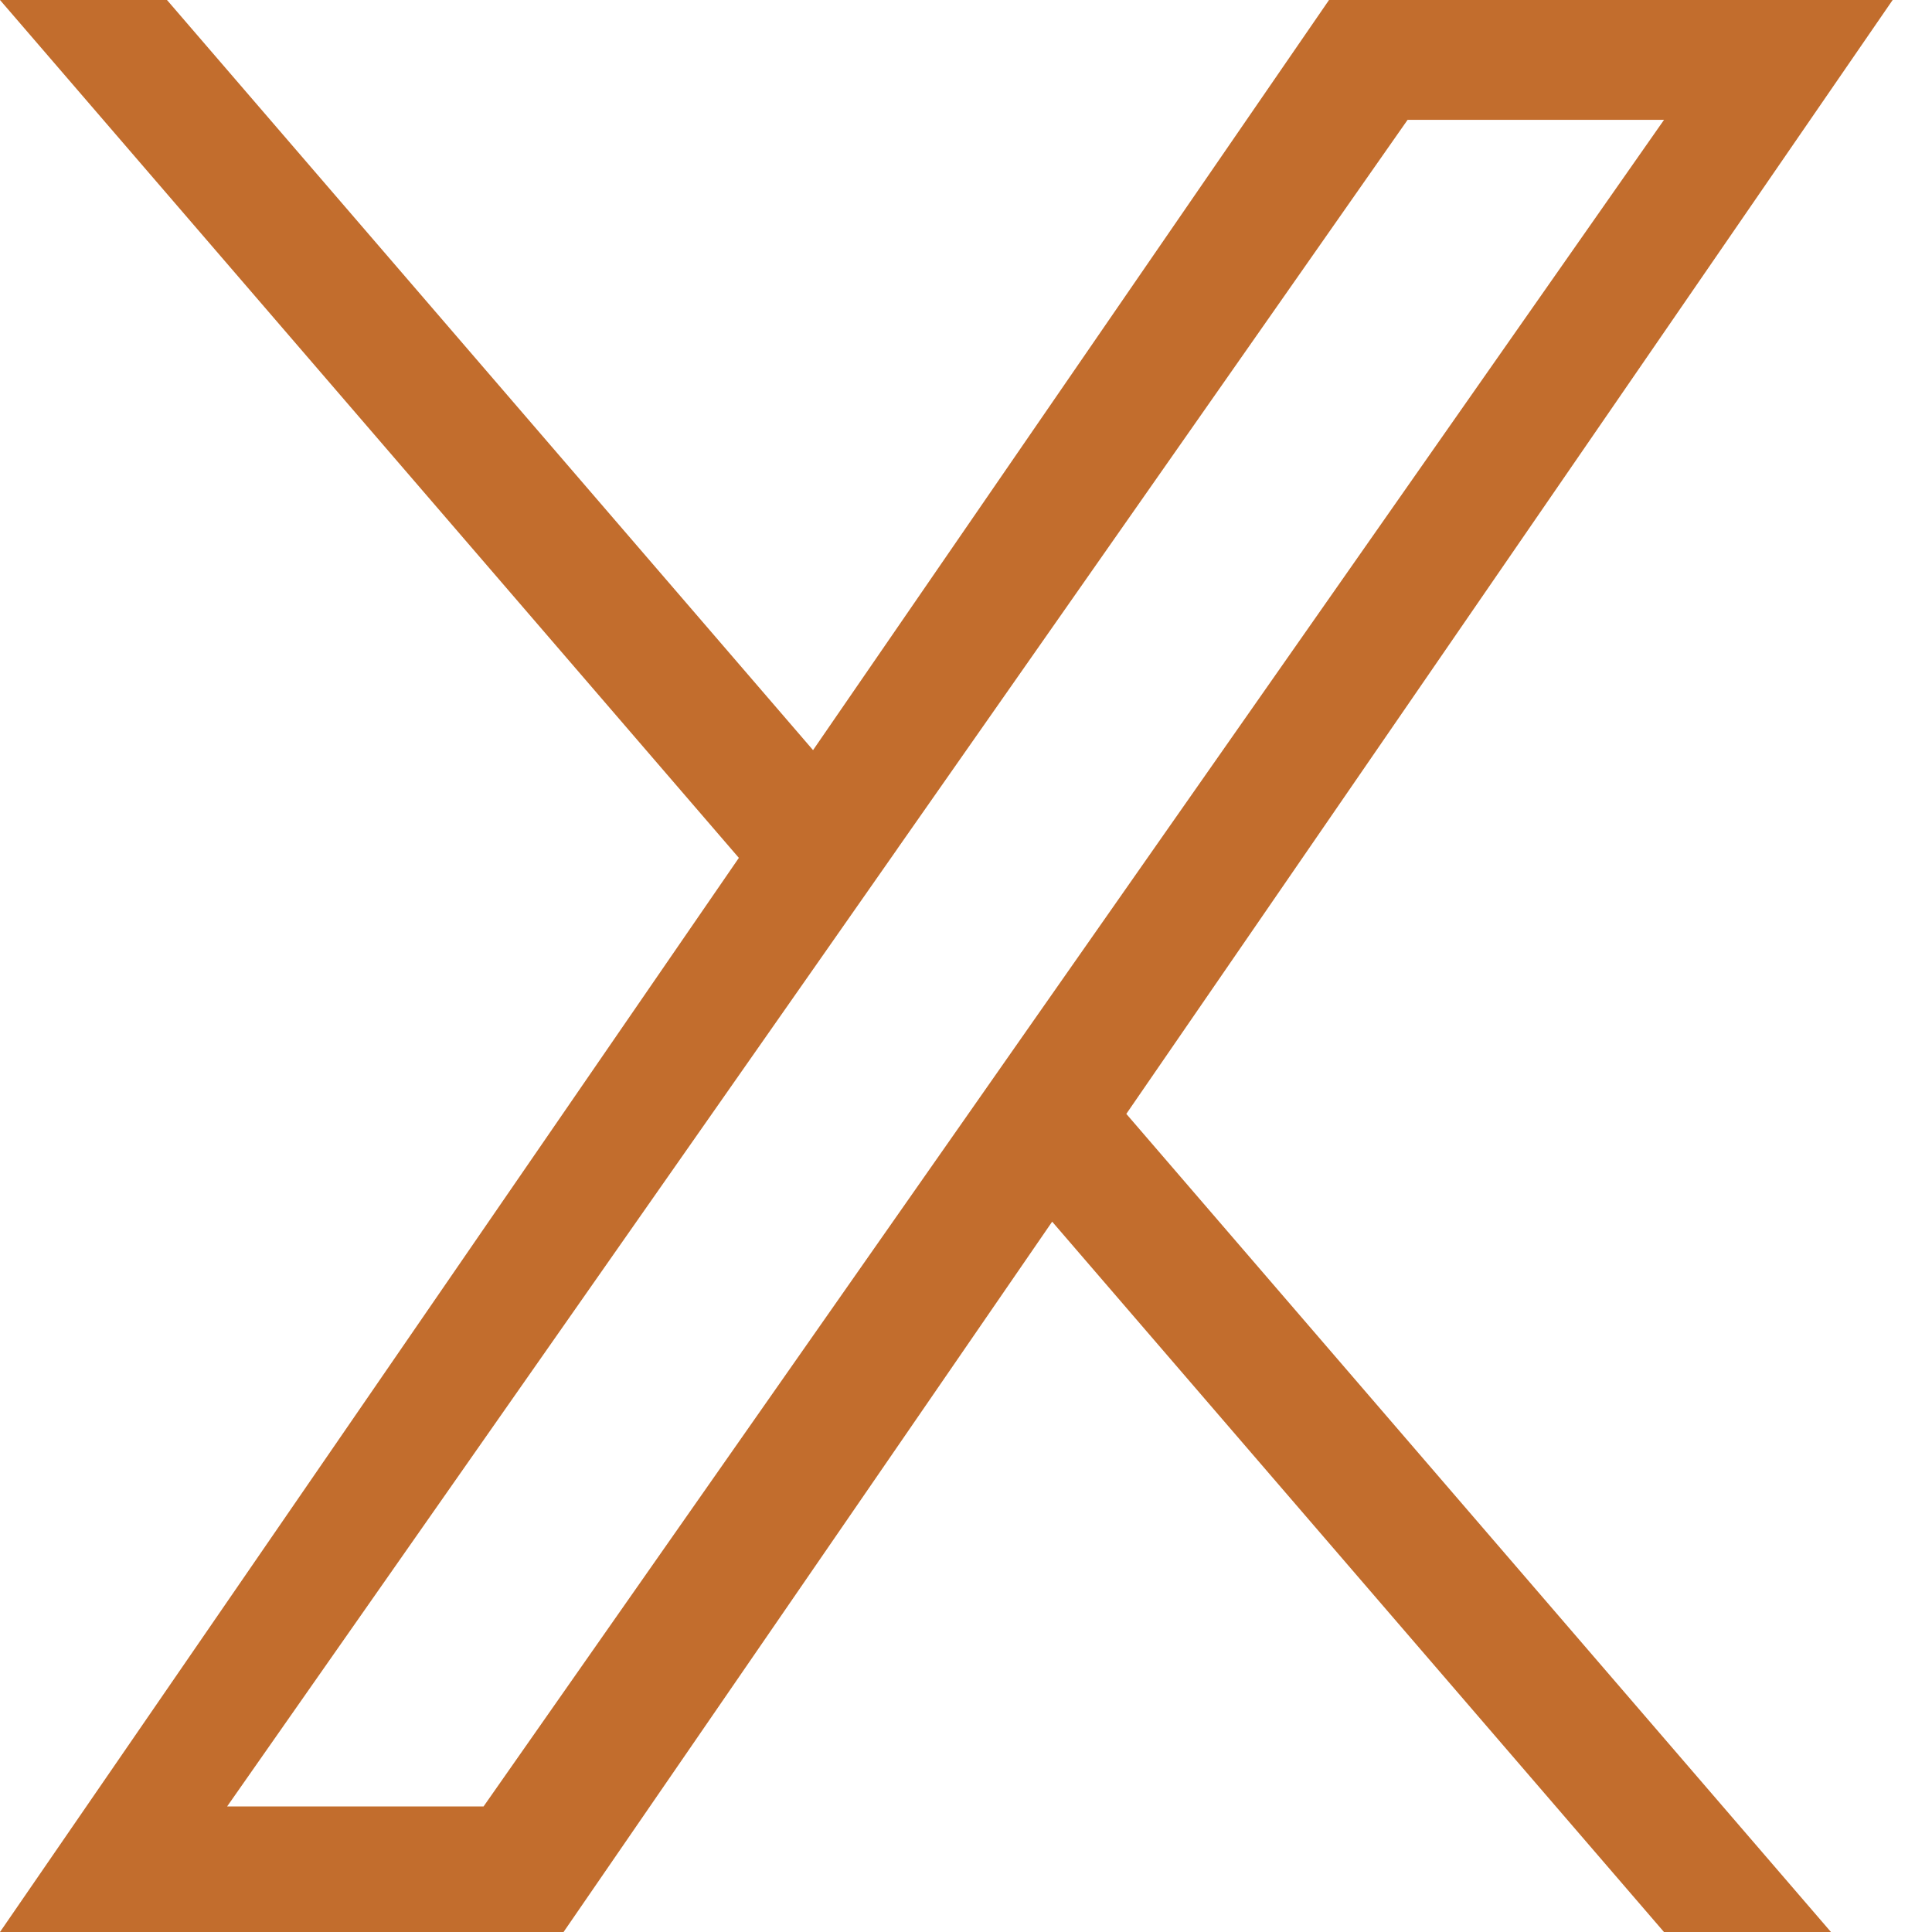
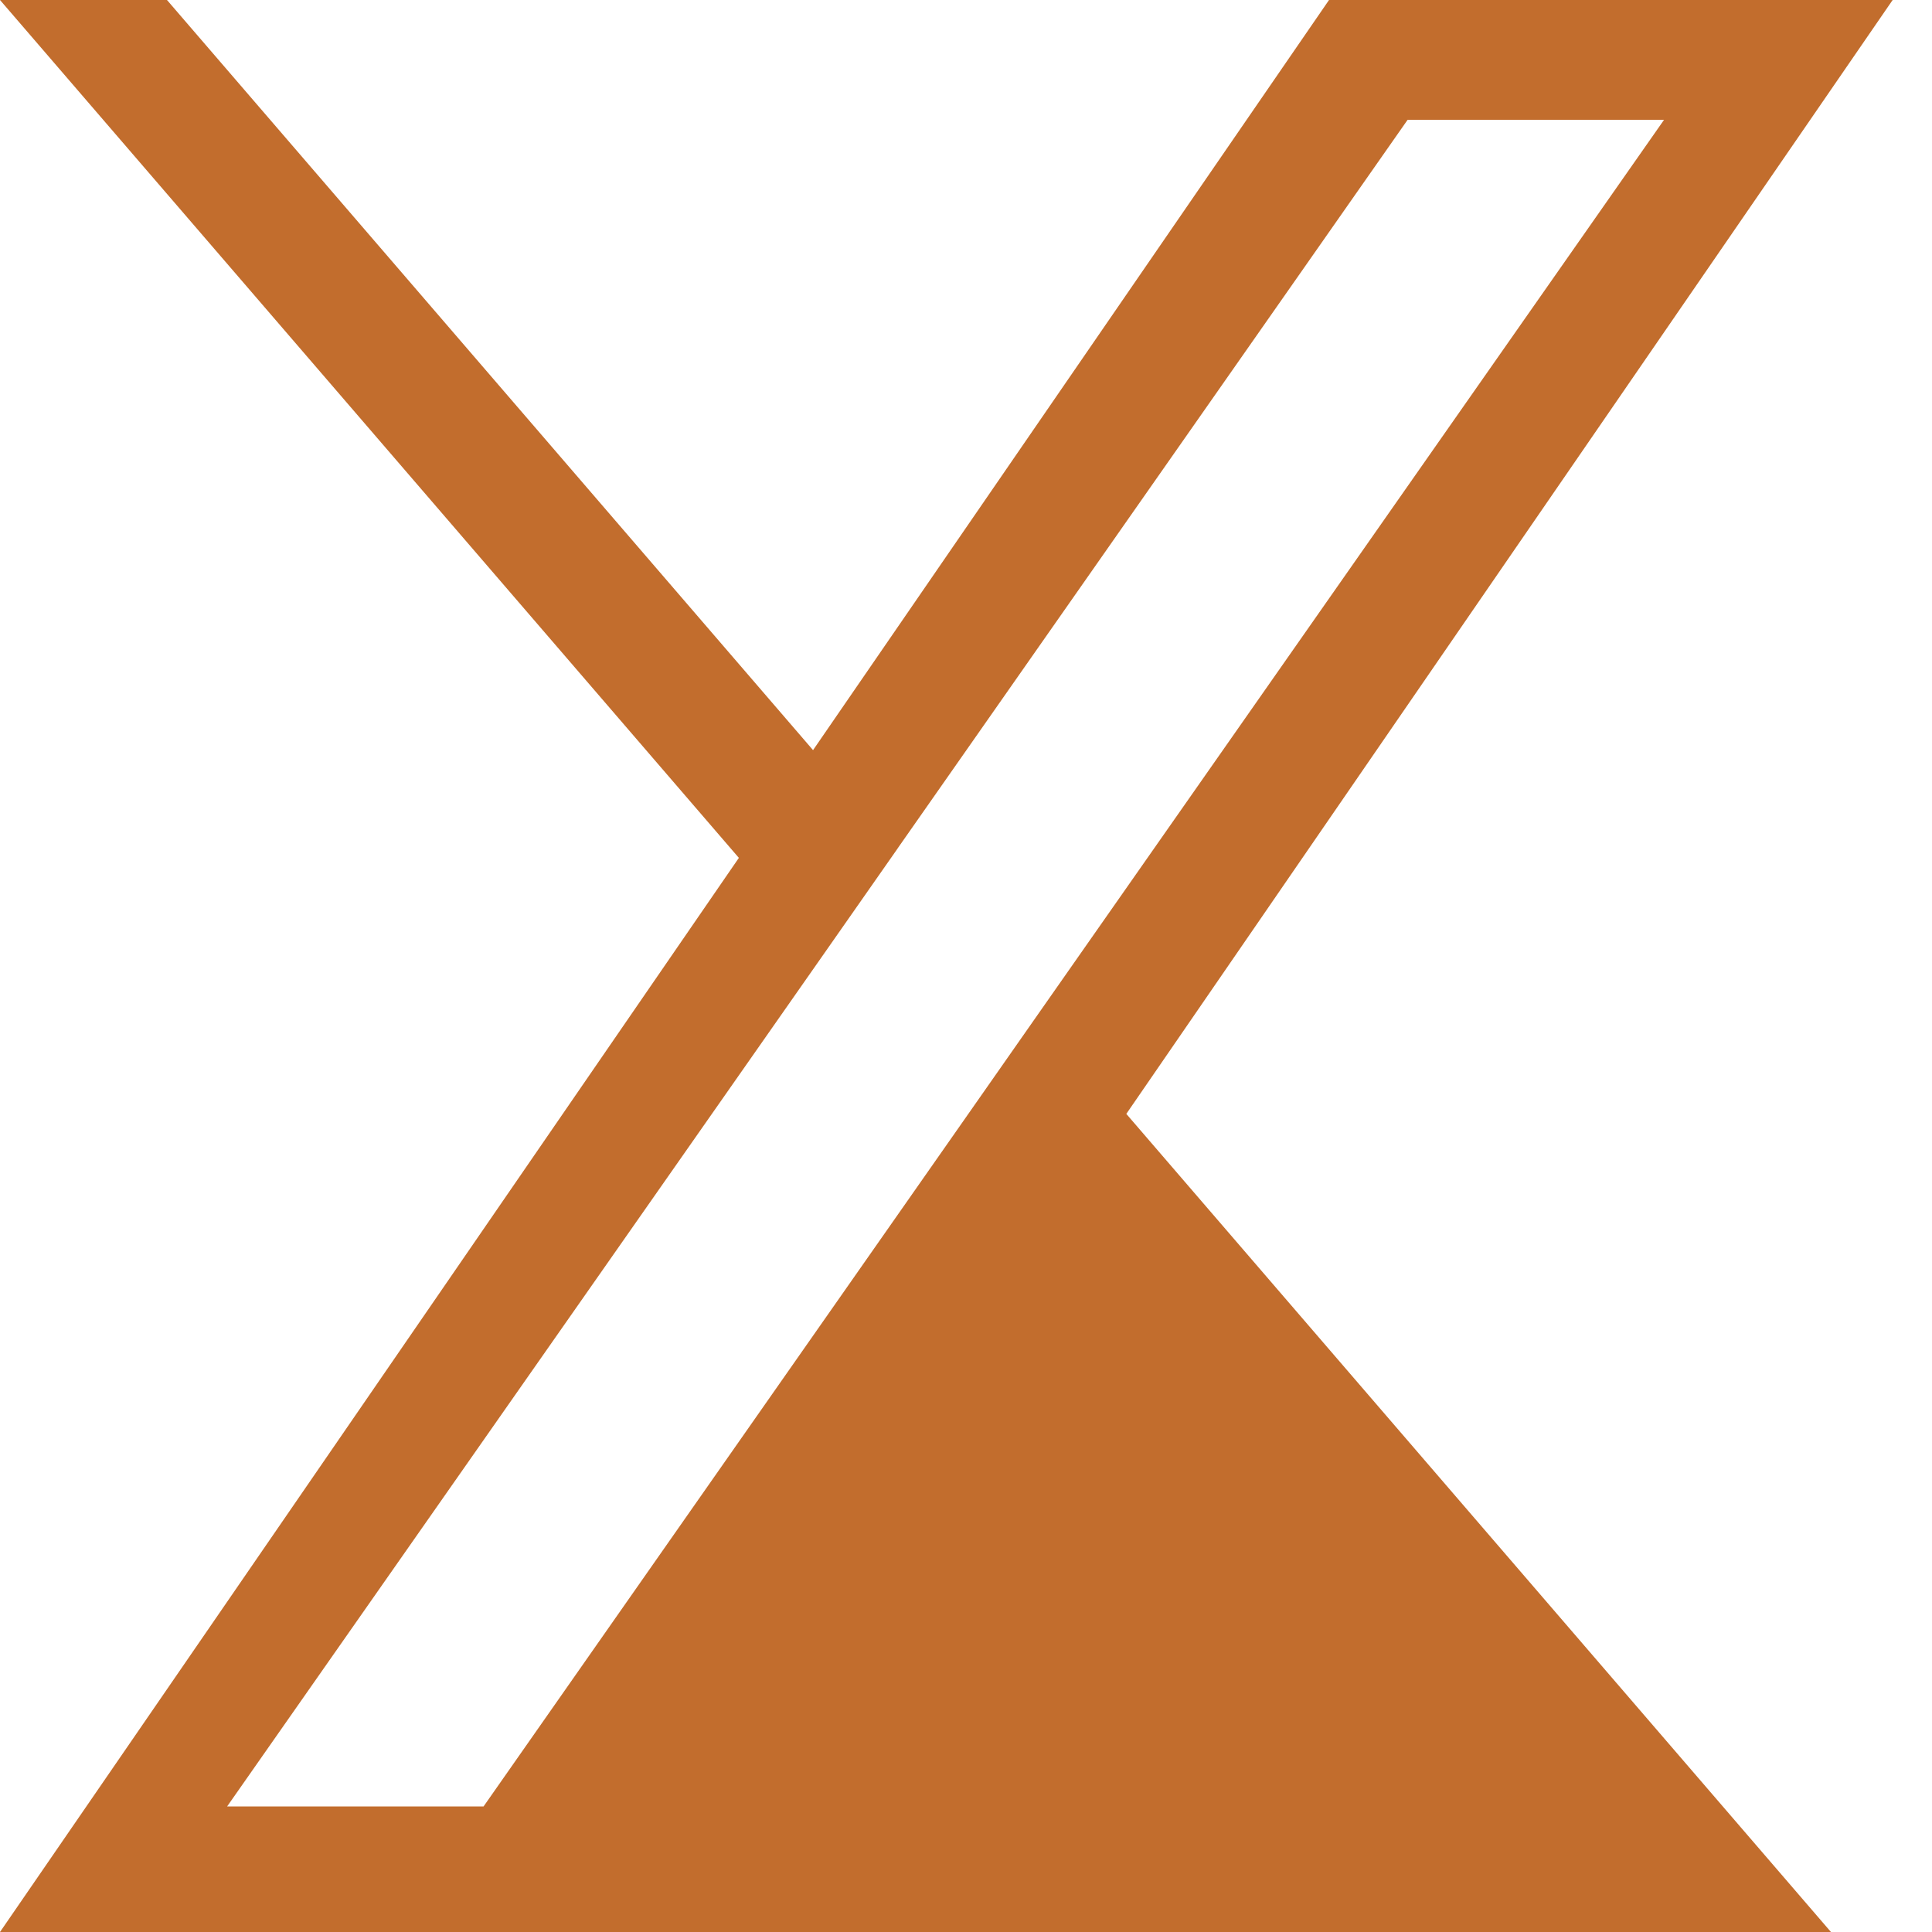
<svg xmlns="http://www.w3.org/2000/svg" width="30" height="30" viewBox="0 0 30 30" fill="none">
-   <path d="M17.49 17.297L28.431 30H25.838L16.338 18.97L8.751 30H0L11.473 13.321L0 0H2.593L12.625 11.648L20.637 0H29.389L17.489 17.297H17.49ZM13.939 13.174L12.777 14.835L3.527 28.05H7.509L14.974 17.385L16.136 15.724L25.839 1.861H21.857L13.939 13.173V13.174Z" fill="#C26D2D" />
+   <path d="M17.49 17.297L28.431 30H25.838L8.751 30H0L11.473 13.321L0 0H2.593L12.625 11.648L20.637 0H29.389L17.489 17.297H17.49ZM13.939 13.174L12.777 14.835L3.527 28.05H7.509L14.974 17.385L16.136 15.724L25.839 1.861H21.857L13.939 13.173V13.174Z" fill="#C26D2D" />
</svg>